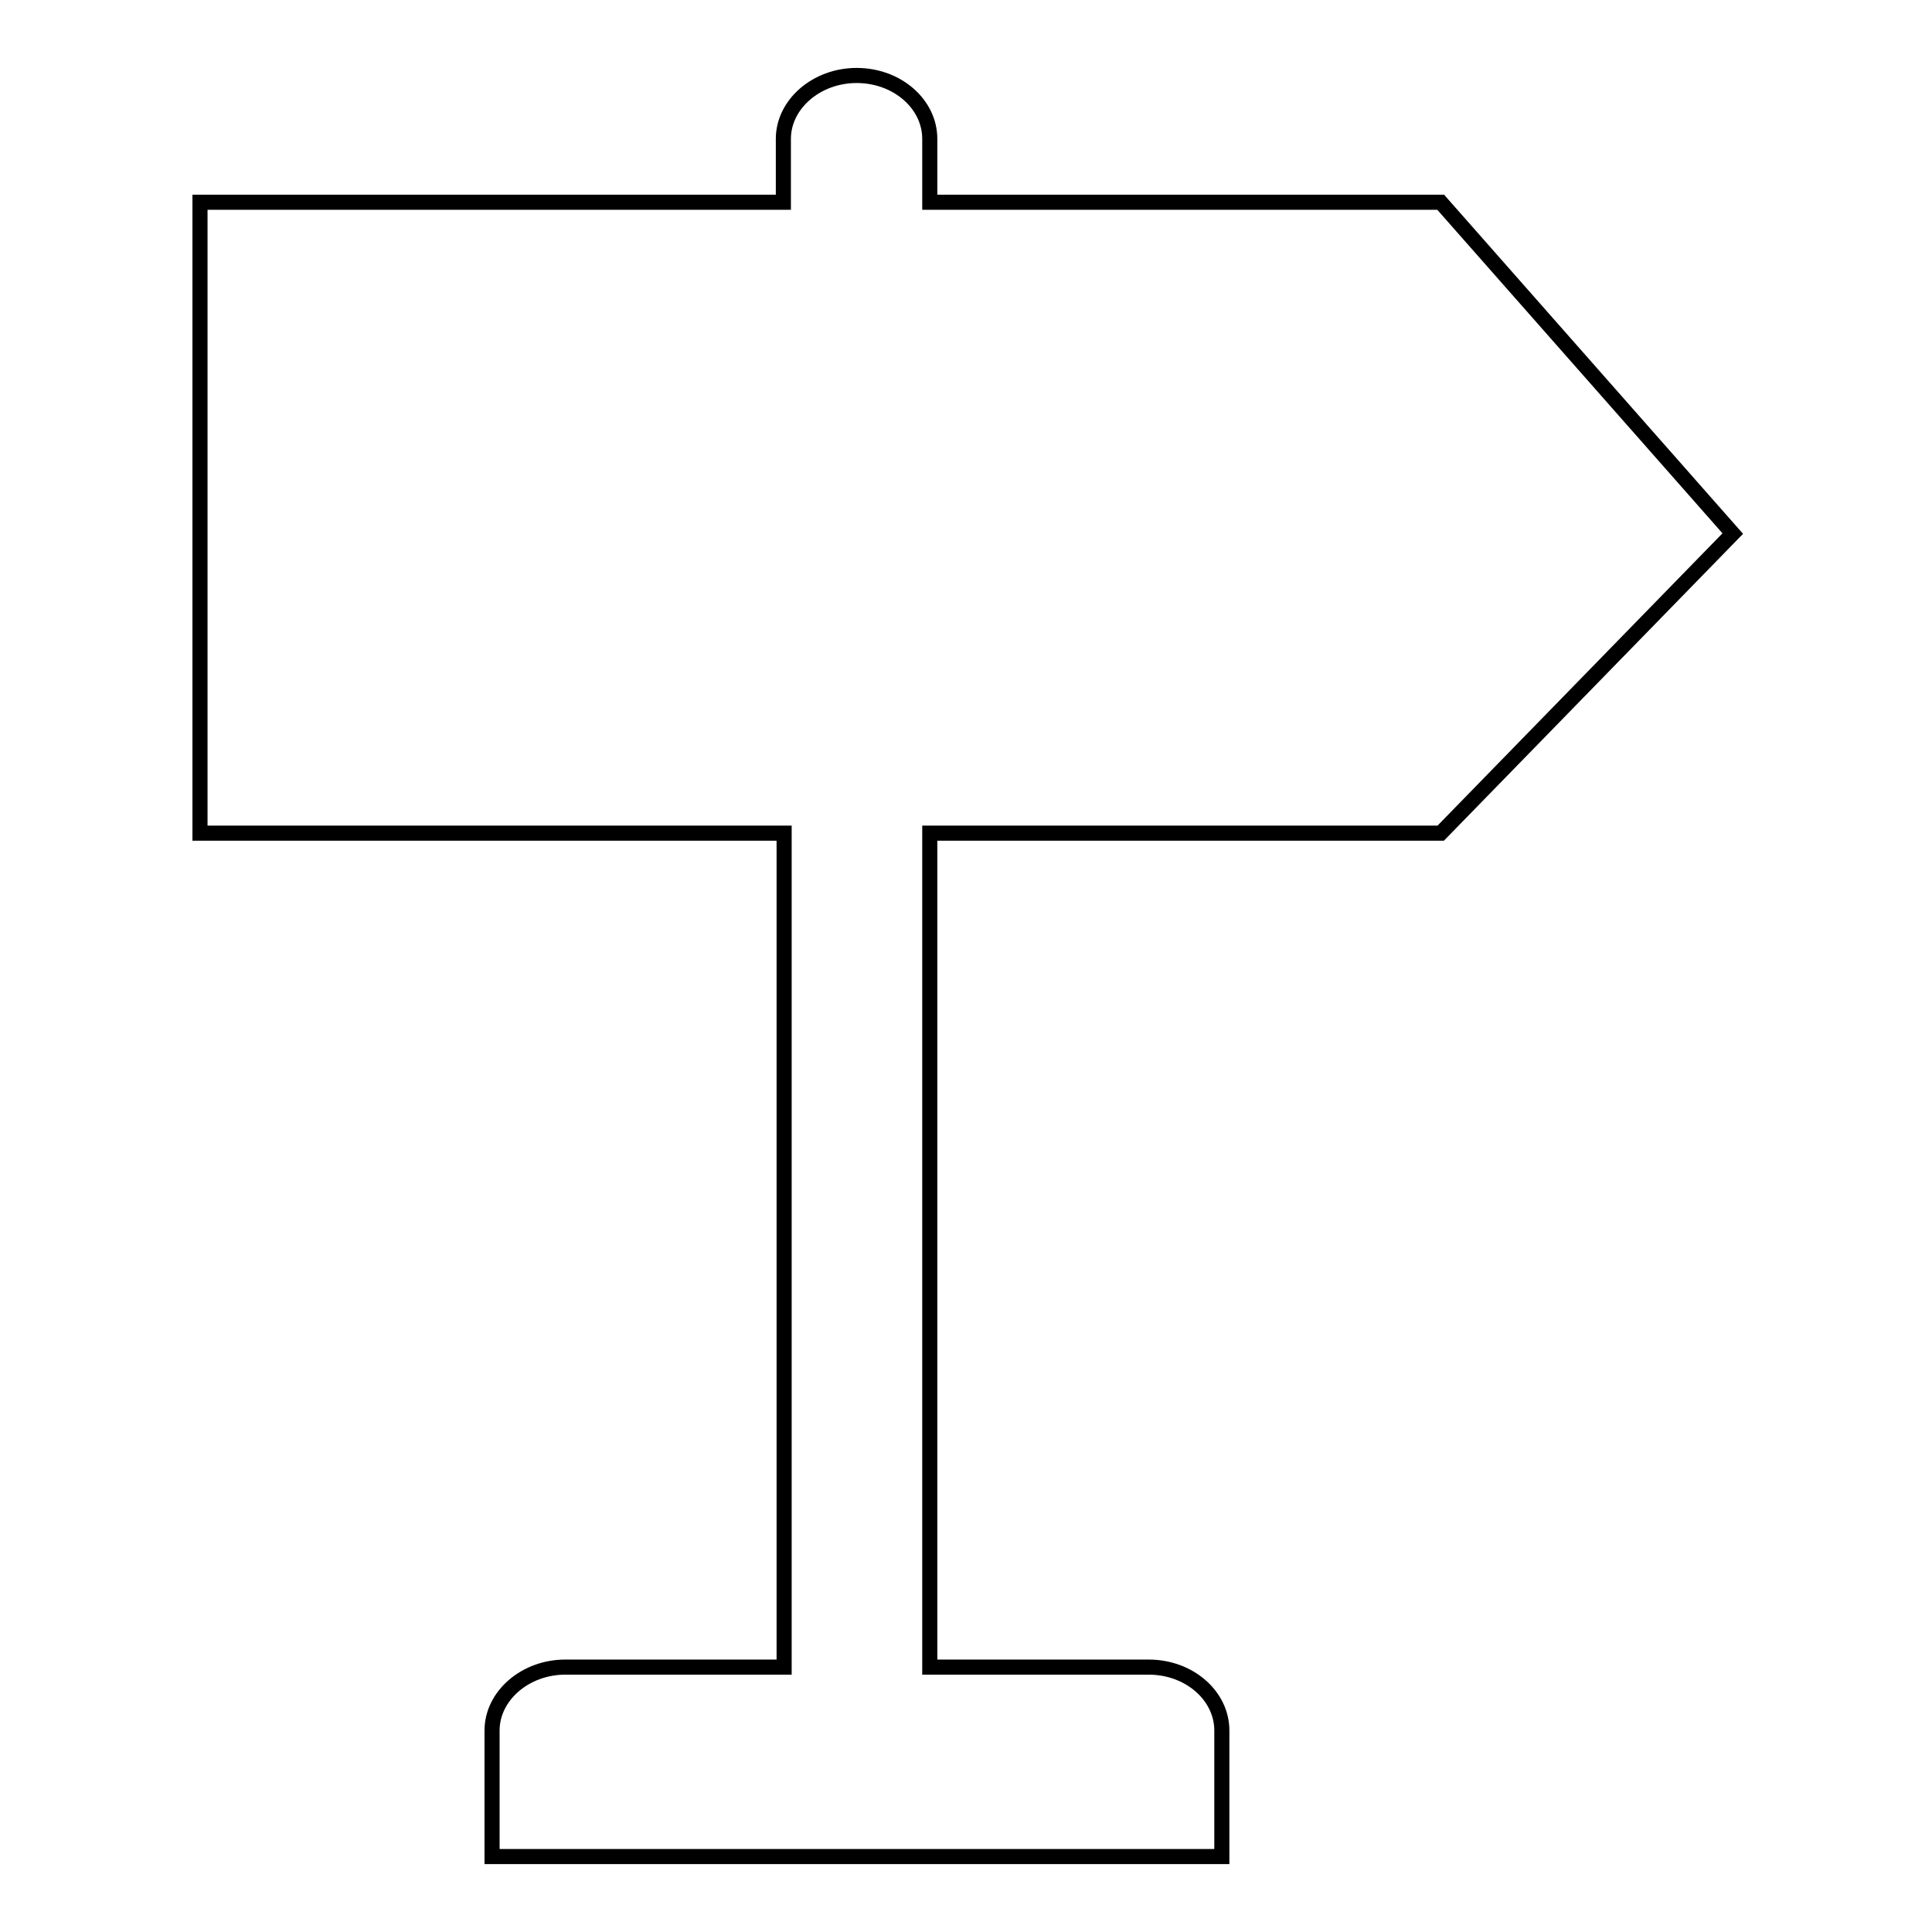
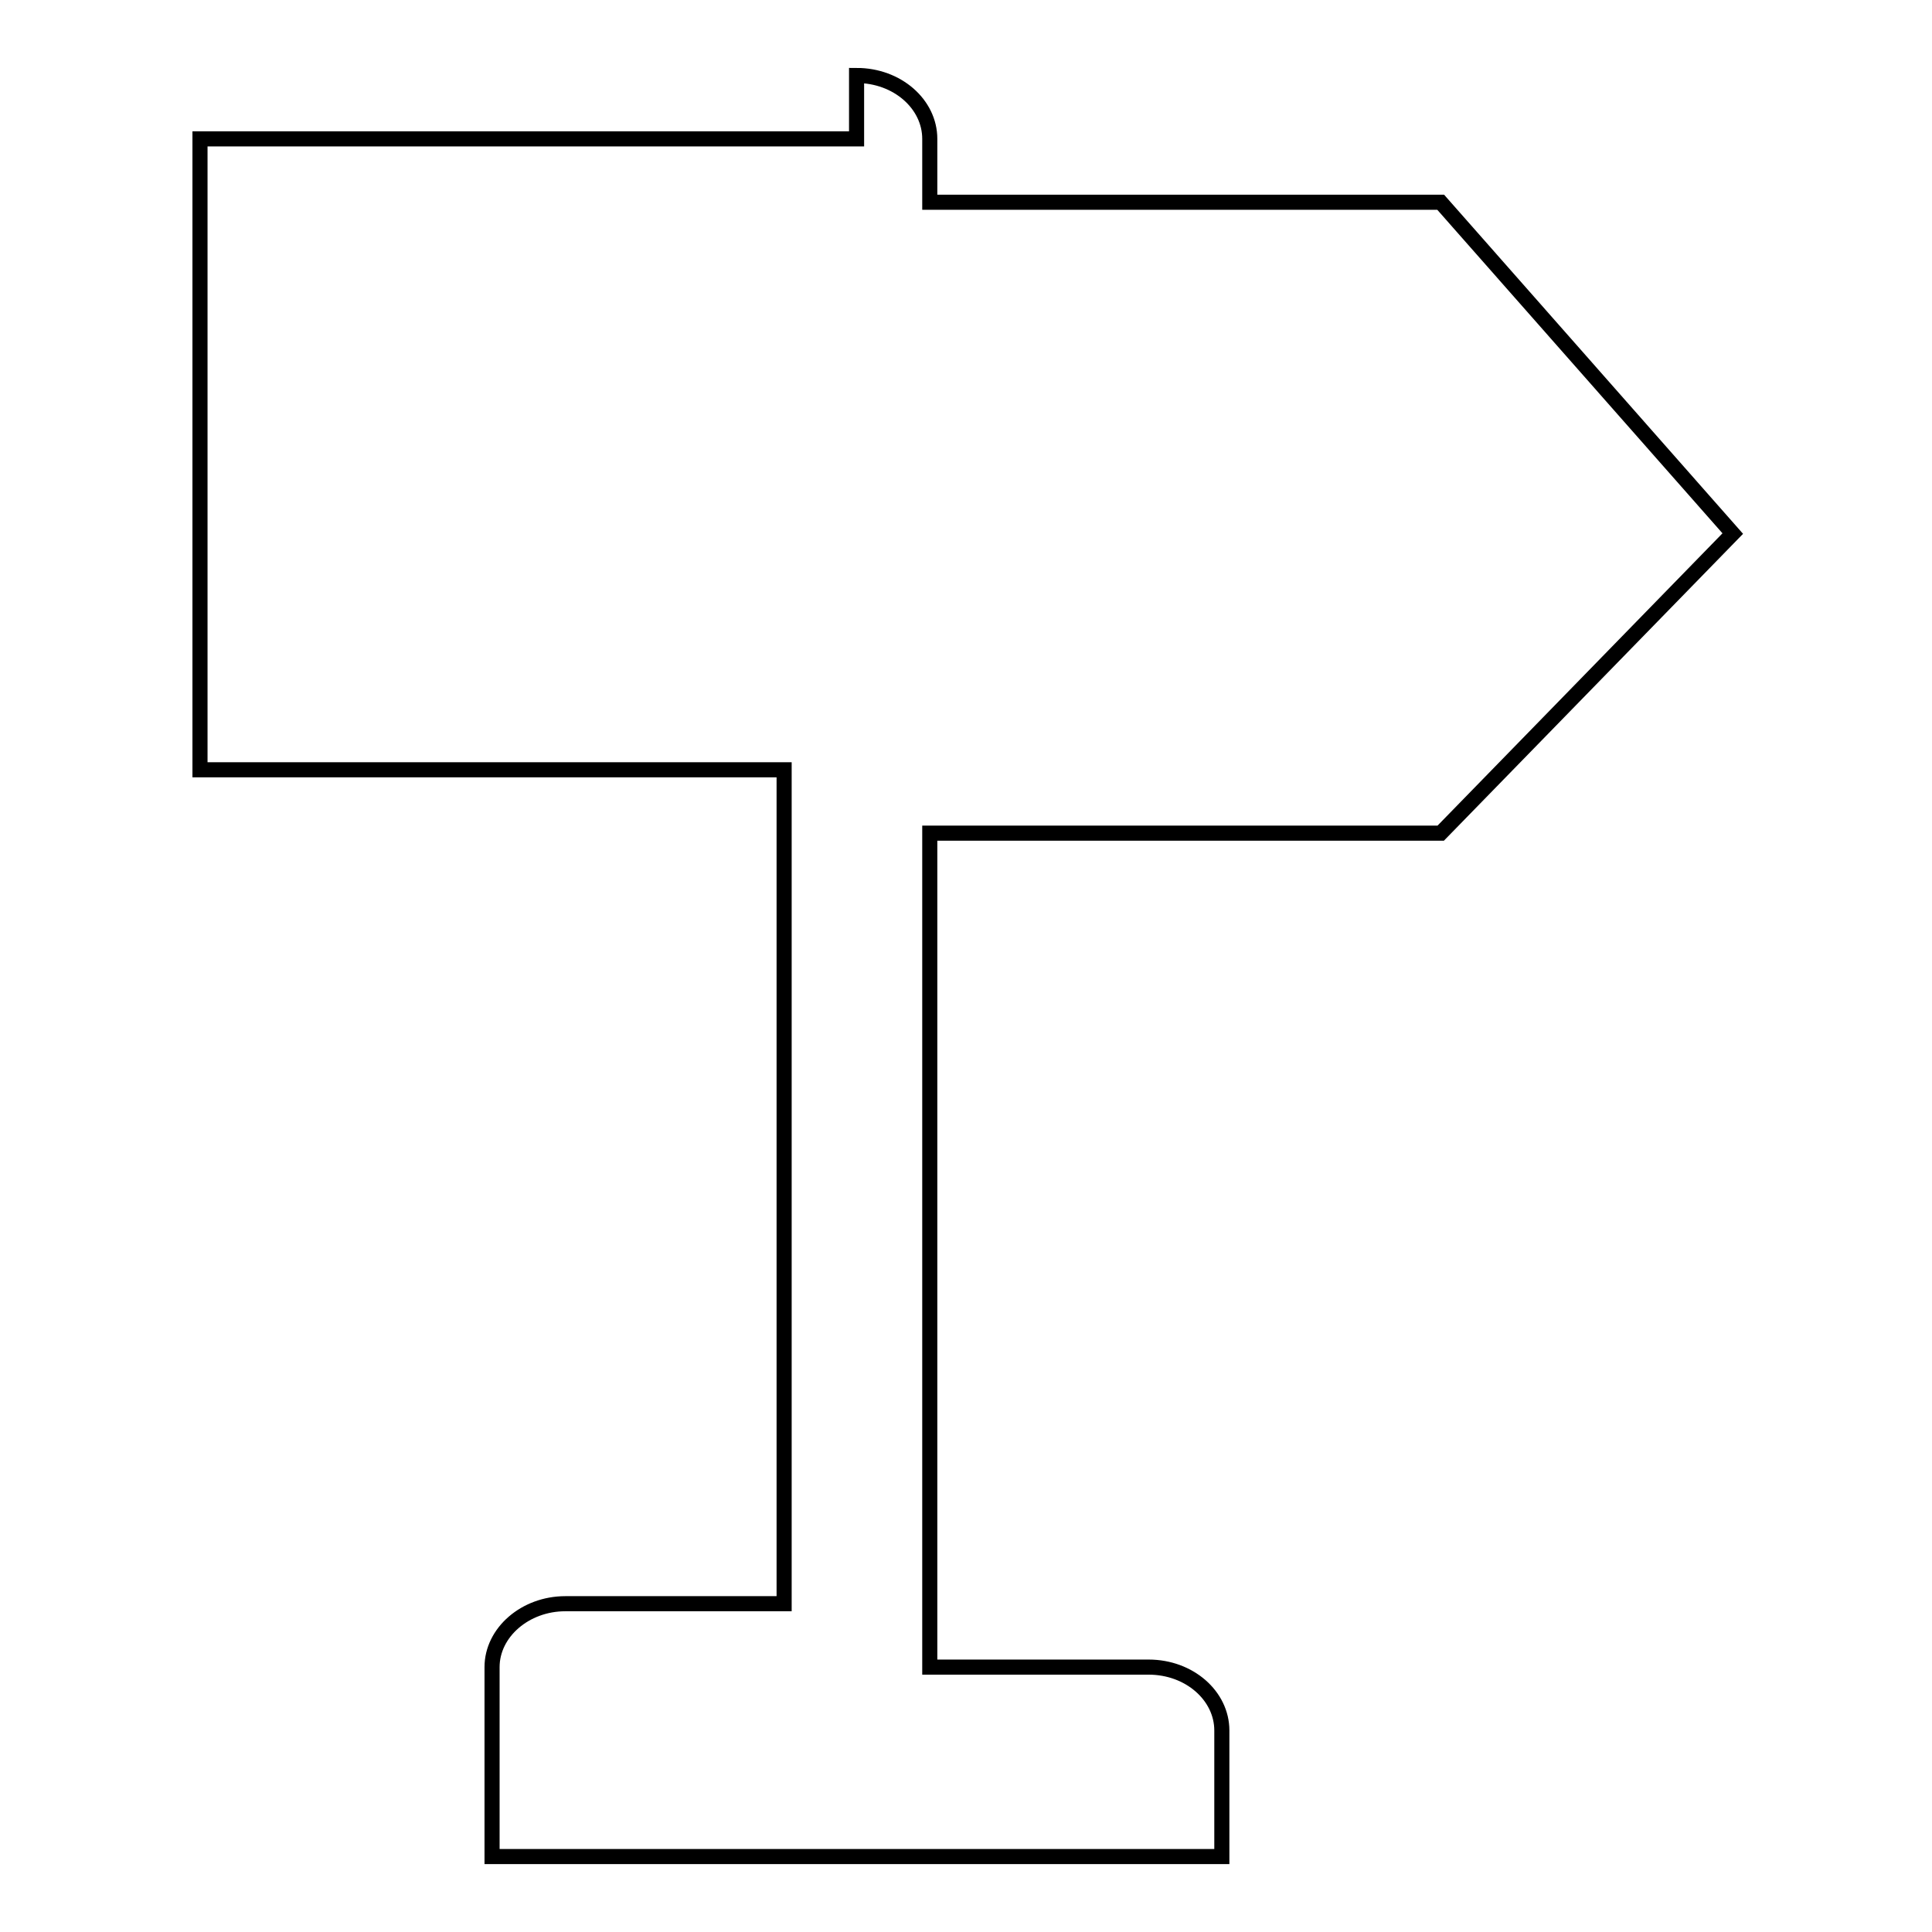
<svg xmlns="http://www.w3.org/2000/svg" version="1.1" x="0px" y="0px" viewBox="0 0 256 256" enable-background="new 0 0 256 256" xml:space="preserve">
  <g>
    <g>
-       <path stroke-width="2" fill-opacity="0" stroke="#000000" d="M190.9,110.4l38.7-39.7l-38.7-43.9h-67.7v-8.4c0-4.6-4.3-8.4-9.7-8.4c-5.3,0-9.7,3.8-9.7,8.4v8.4H26.5v83.6h77.4v110.5h-29c-5.3,0-9.7,3.8-9.7,8.4V246h96.7v-16.7c0-4.6-4.3-8.4-9.7-8.4h-29V110.4H190.9z" />
+       <path stroke-width="2" fill-opacity="0" stroke="#000000" d="M190.9,110.4l38.7-39.7l-38.7-43.9h-67.7v-8.4c0-4.6-4.3-8.4-9.7-8.4v8.4H26.5v83.6h77.4v110.5h-29c-5.3,0-9.7,3.8-9.7,8.4V246h96.7v-16.7c0-4.6-4.3-8.4-9.7-8.4h-29V110.4H190.9z" />
    </g>
  </g>
</svg>